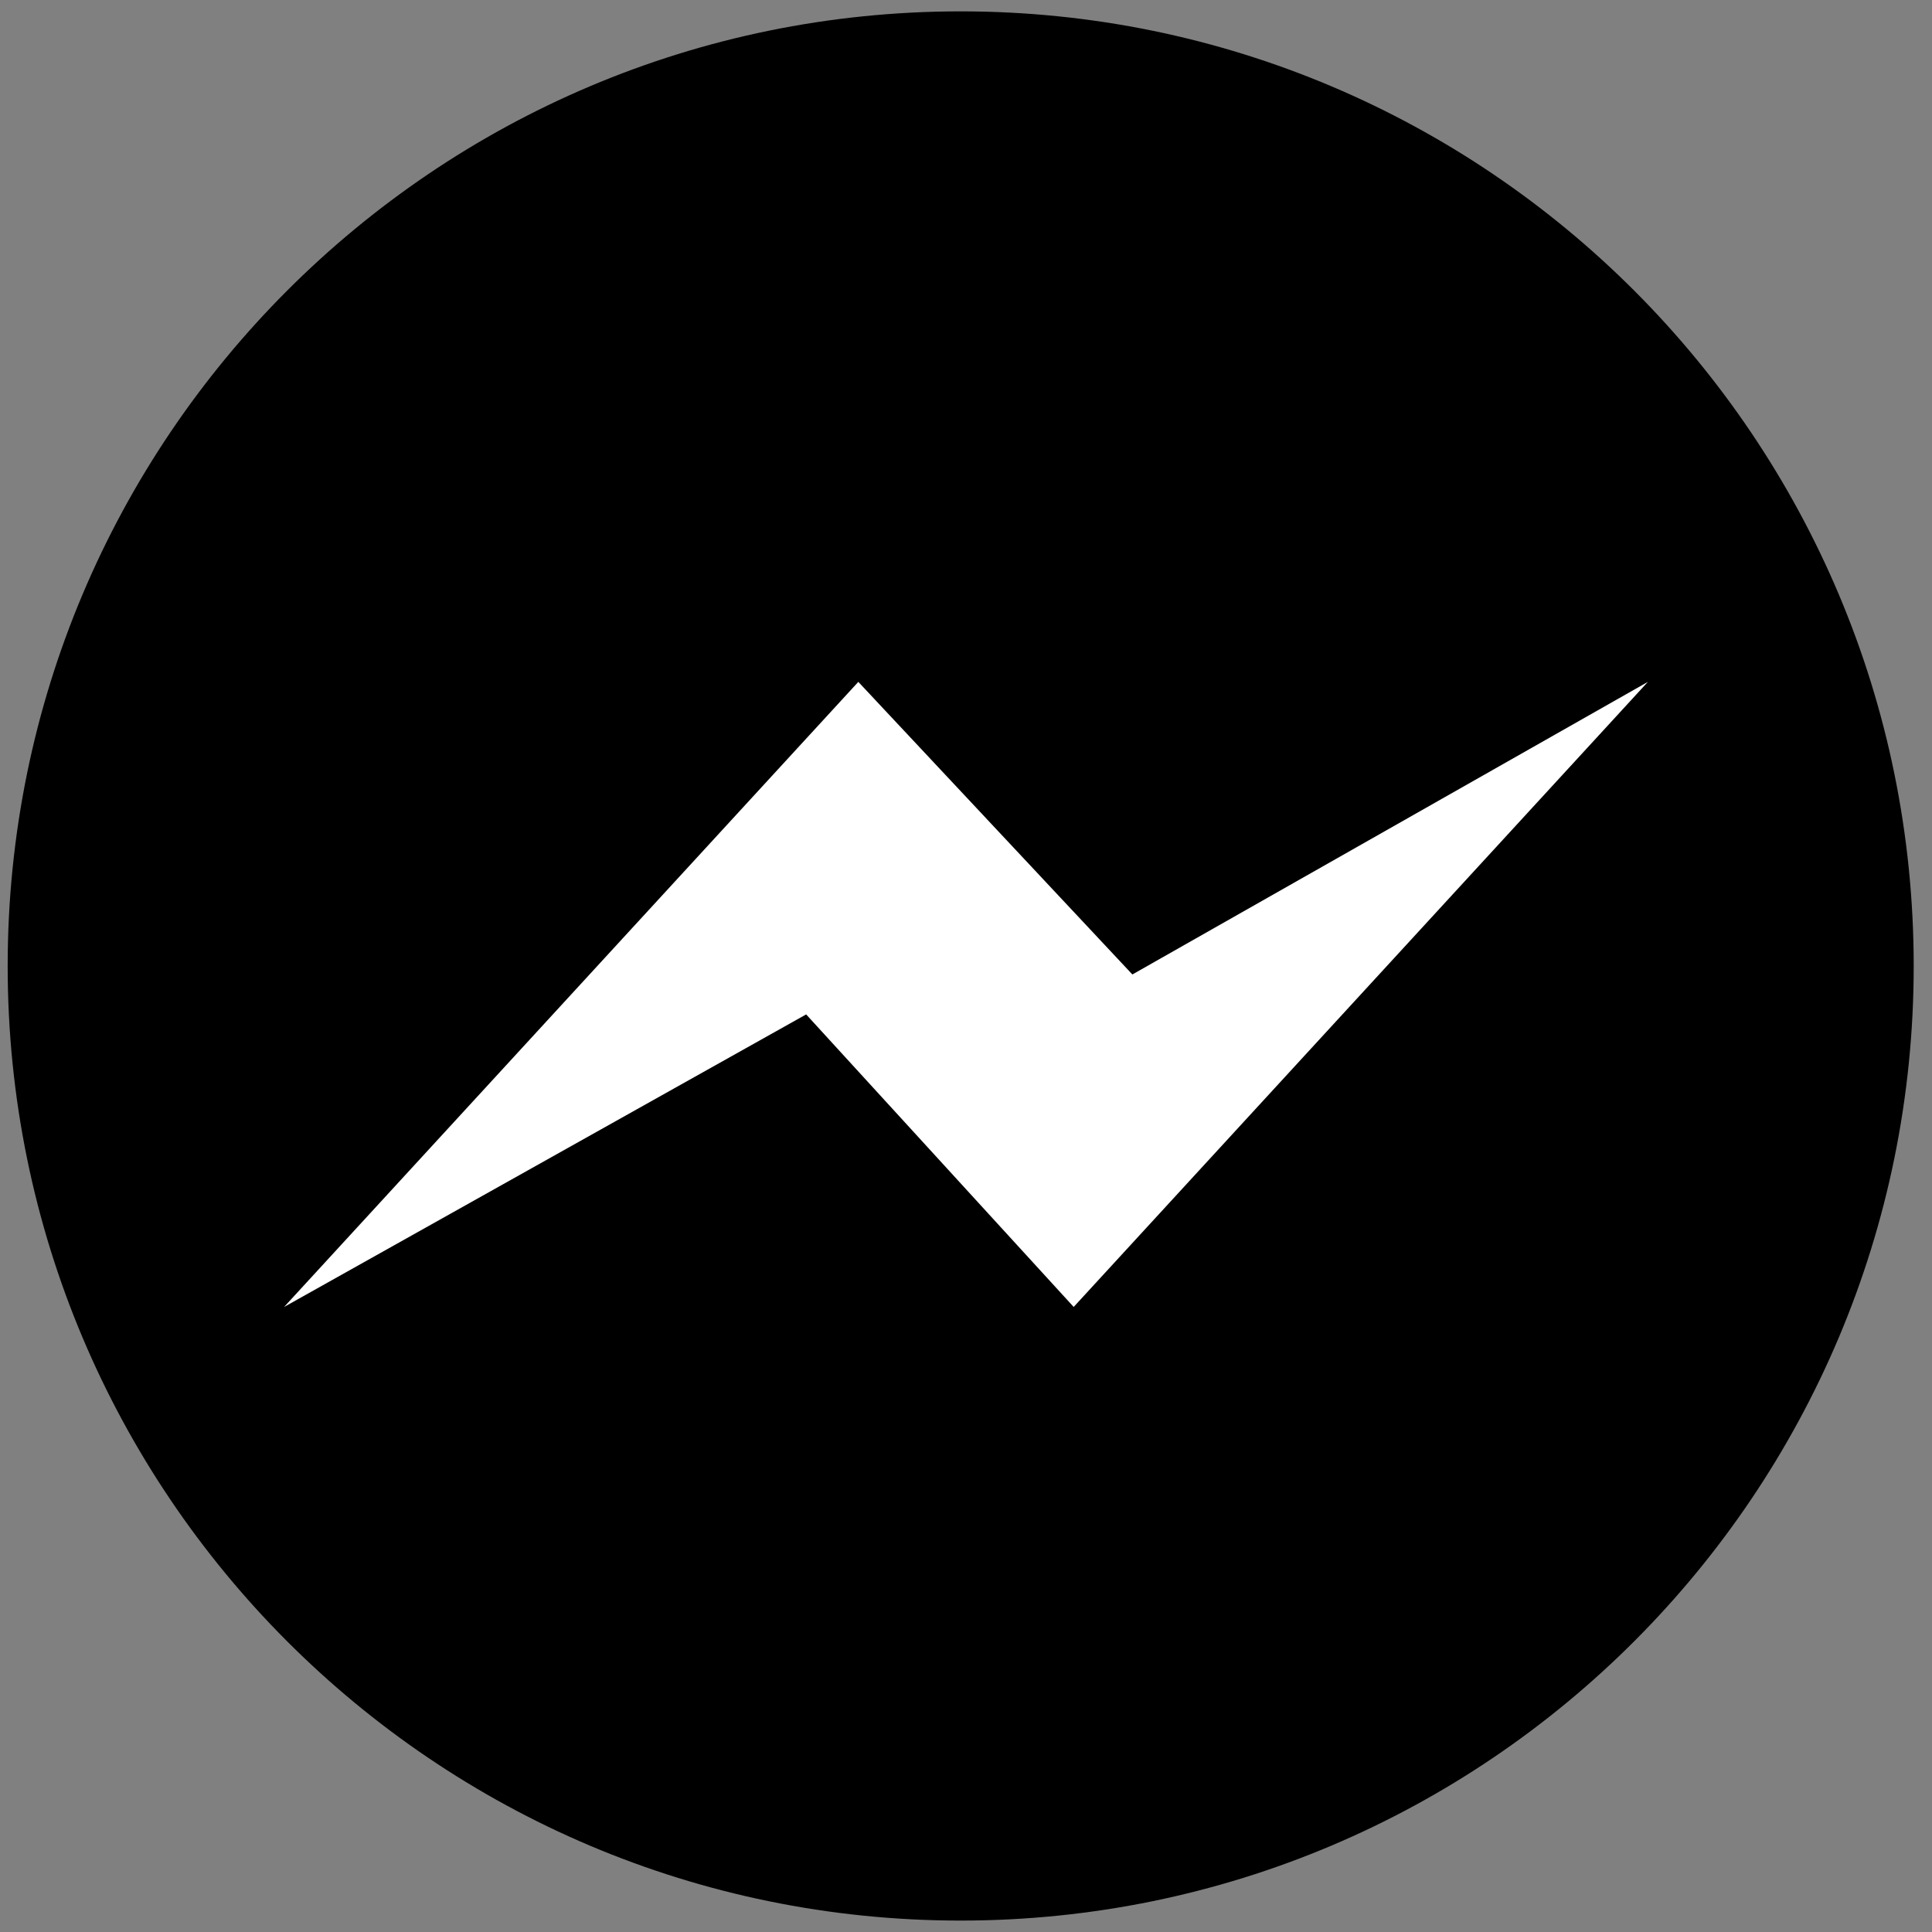
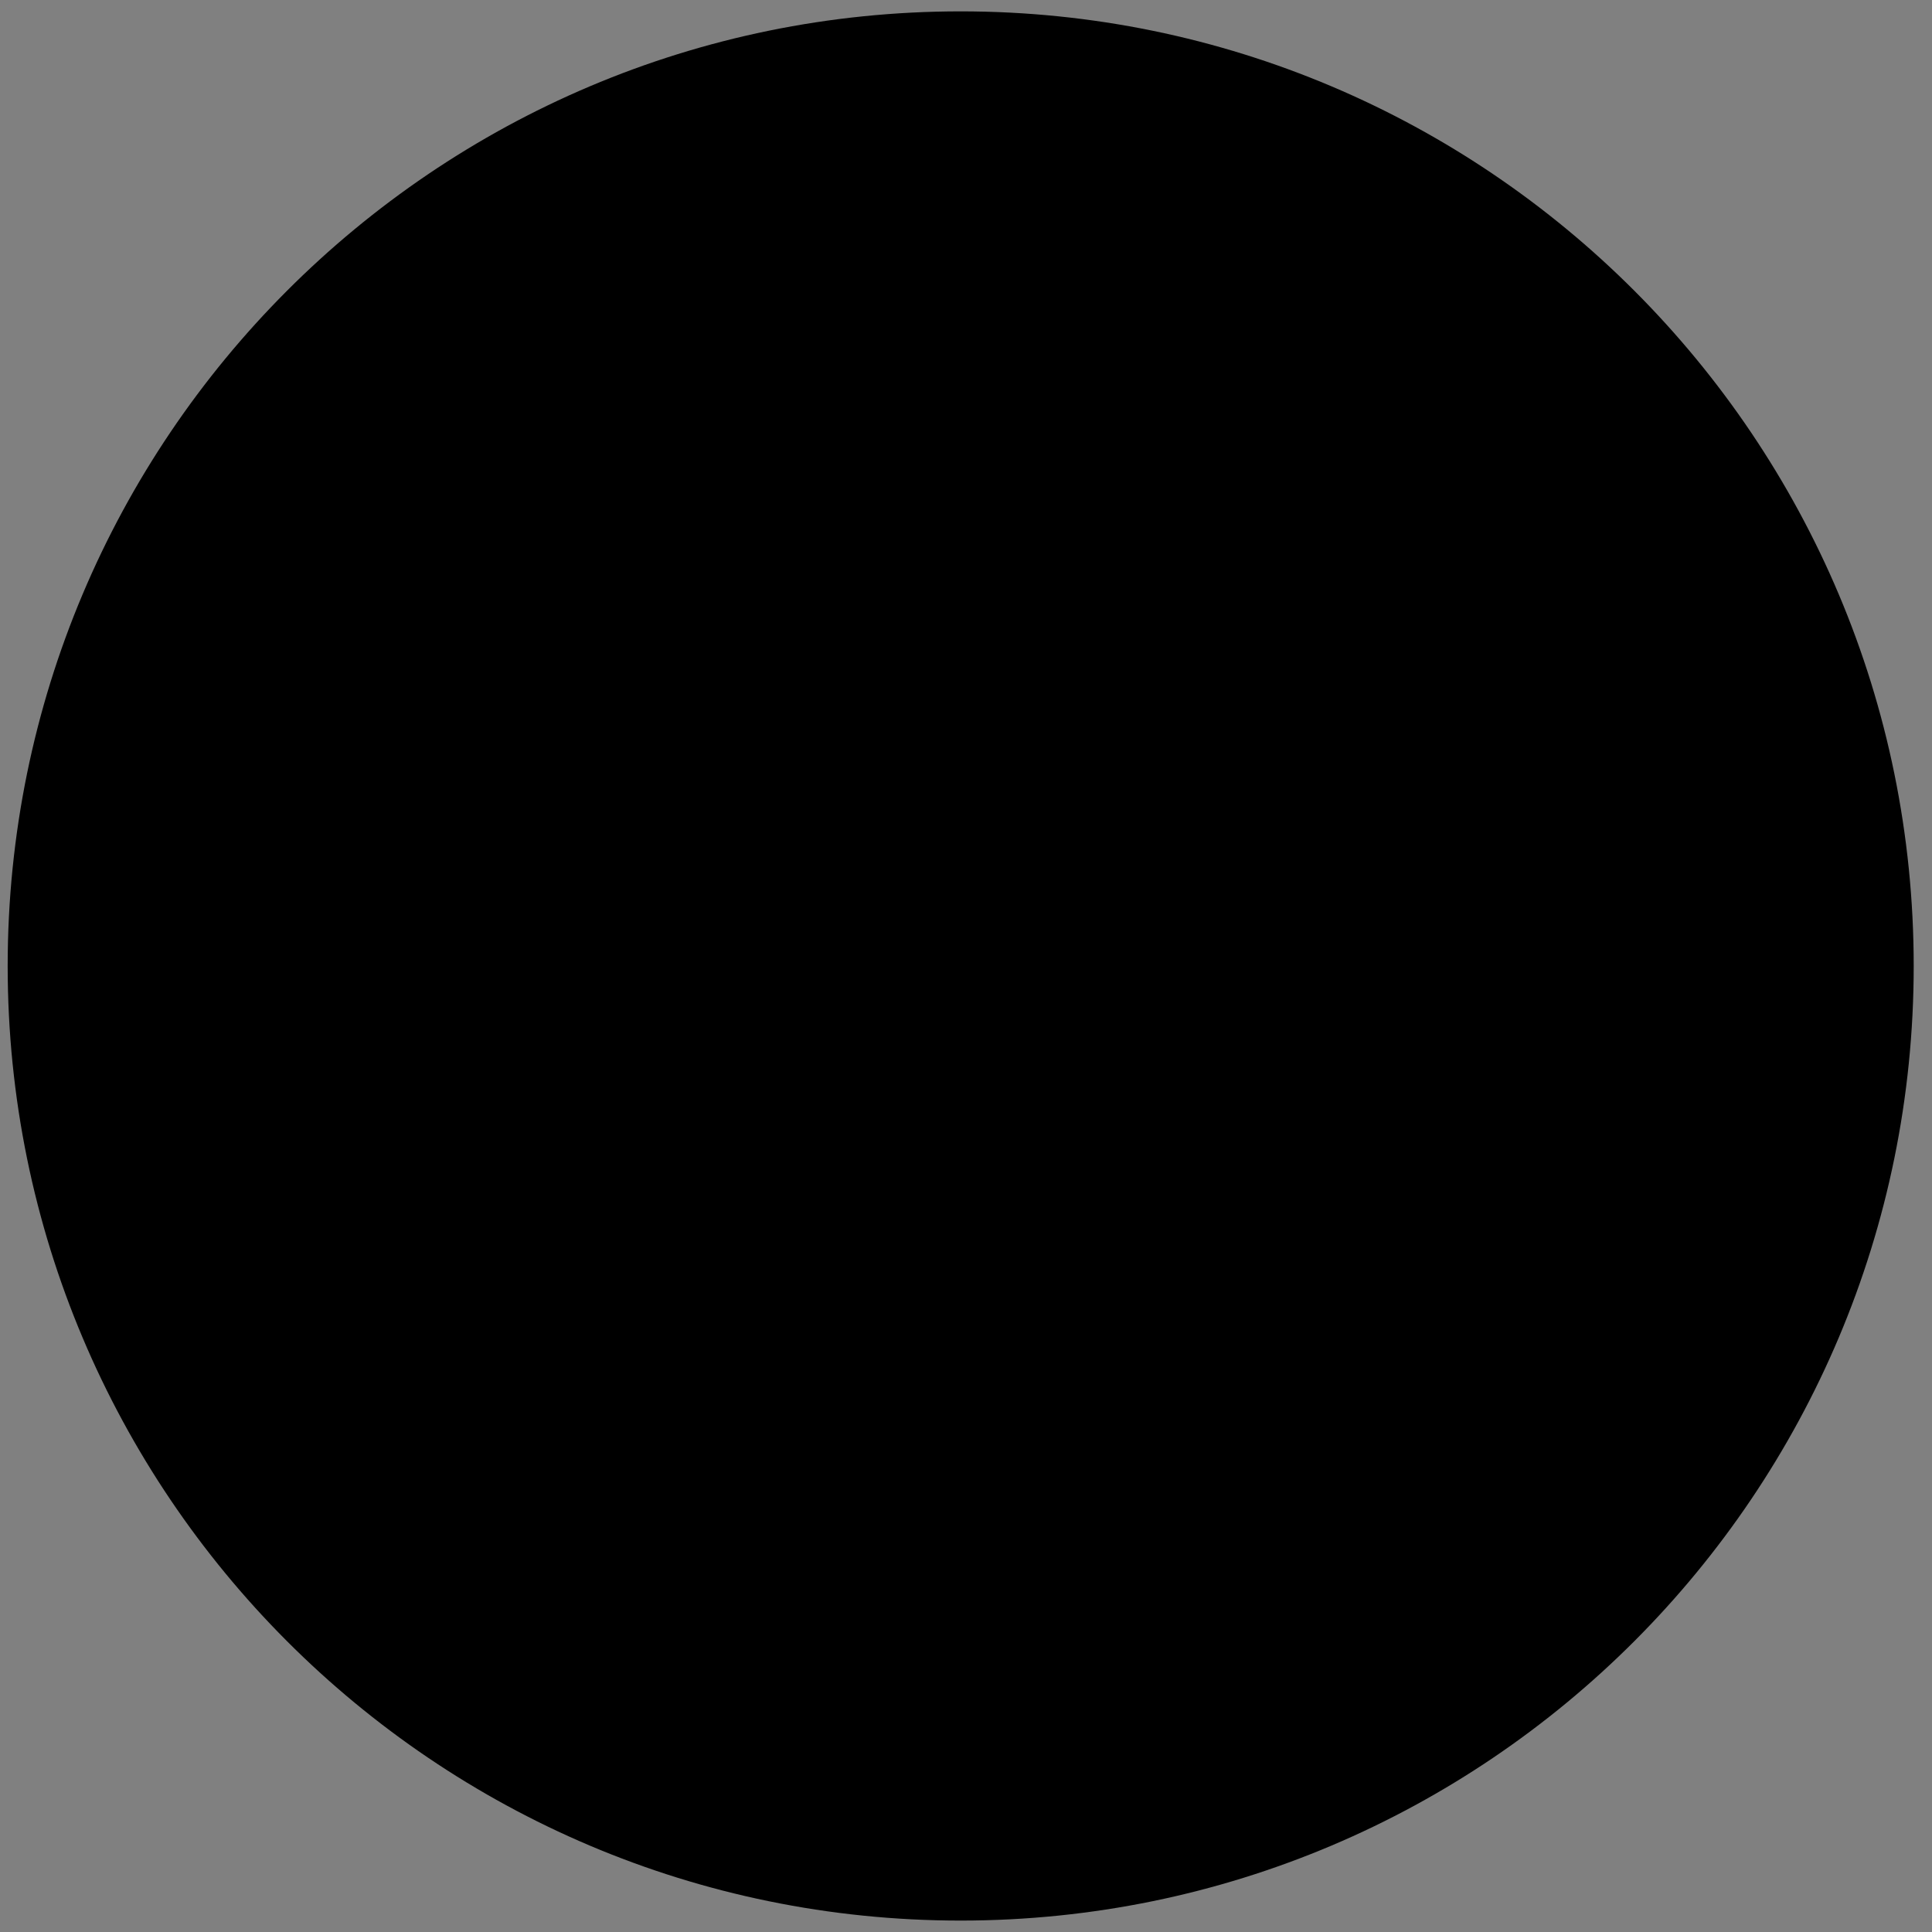
<svg xmlns="http://www.w3.org/2000/svg" version="1.1" id="Layer_1" x="0px" y="0px" width="34px" height="34px" viewBox="0 0 34 34" enable-background="new 0 0 34 34" xml:space="preserve">
  <rect x="0" y="0" width="34" height="34" fill="#808080" stroke="none" />
  <title>Group</title>
  <desc>Created with Sketch.</desc>
  <g id="Symbols">
    <g id="Footer-white" transform="translate(-191, -59)">
      <g id="Group-2" transform="translate(90, 58)">
        <g id="Group" transform="translate(101, 1)">
          <path id="Fill-4" d="M16.906,0.2C7.644,0.2,0.135,7.721,0.135,17c0,9.278,7.509,16.799,16.771,16.799S33.678,26.277,33.678,17      C33.678,7.721,26.169,0.2,16.906,0.2L16.906,0.2z" />
-           <polygon id="Path" fill="#FFFFFF" points="18.895,23 14.187,17.852 5,23 15.105,12 19.928,17.149 29,12     " />
        </g>
      </g>
    </g>
  </g>
</svg>